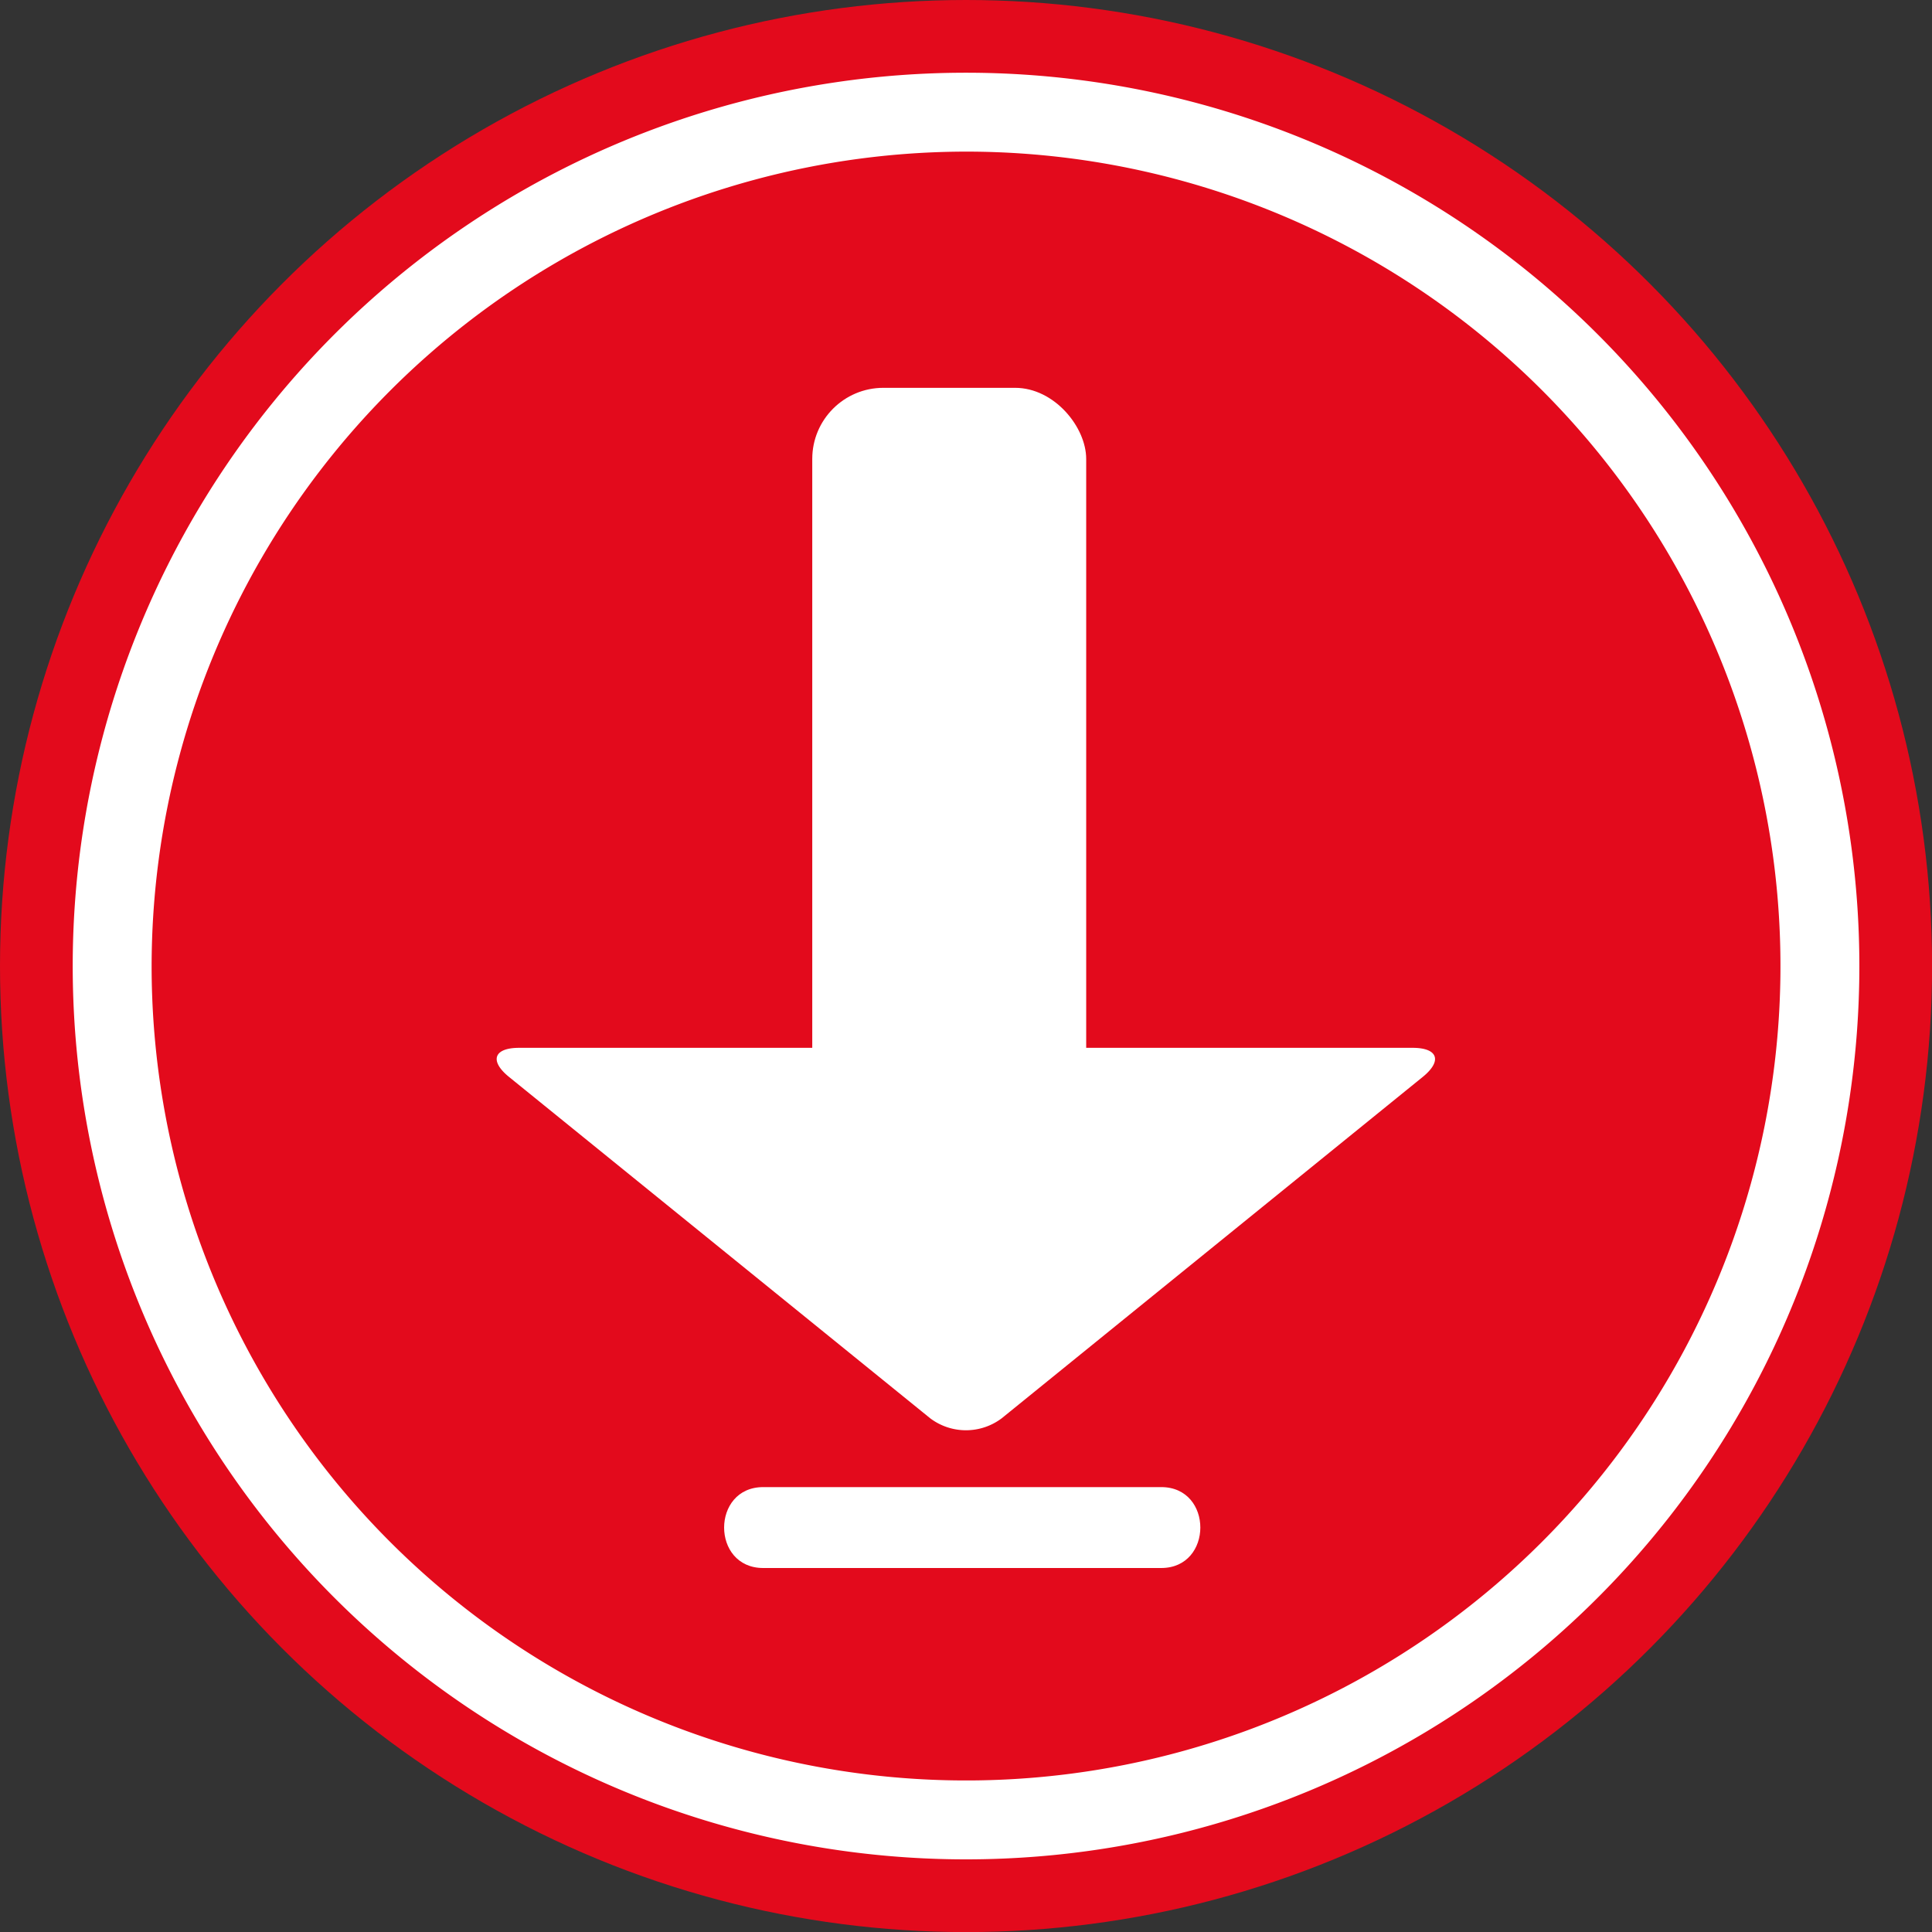
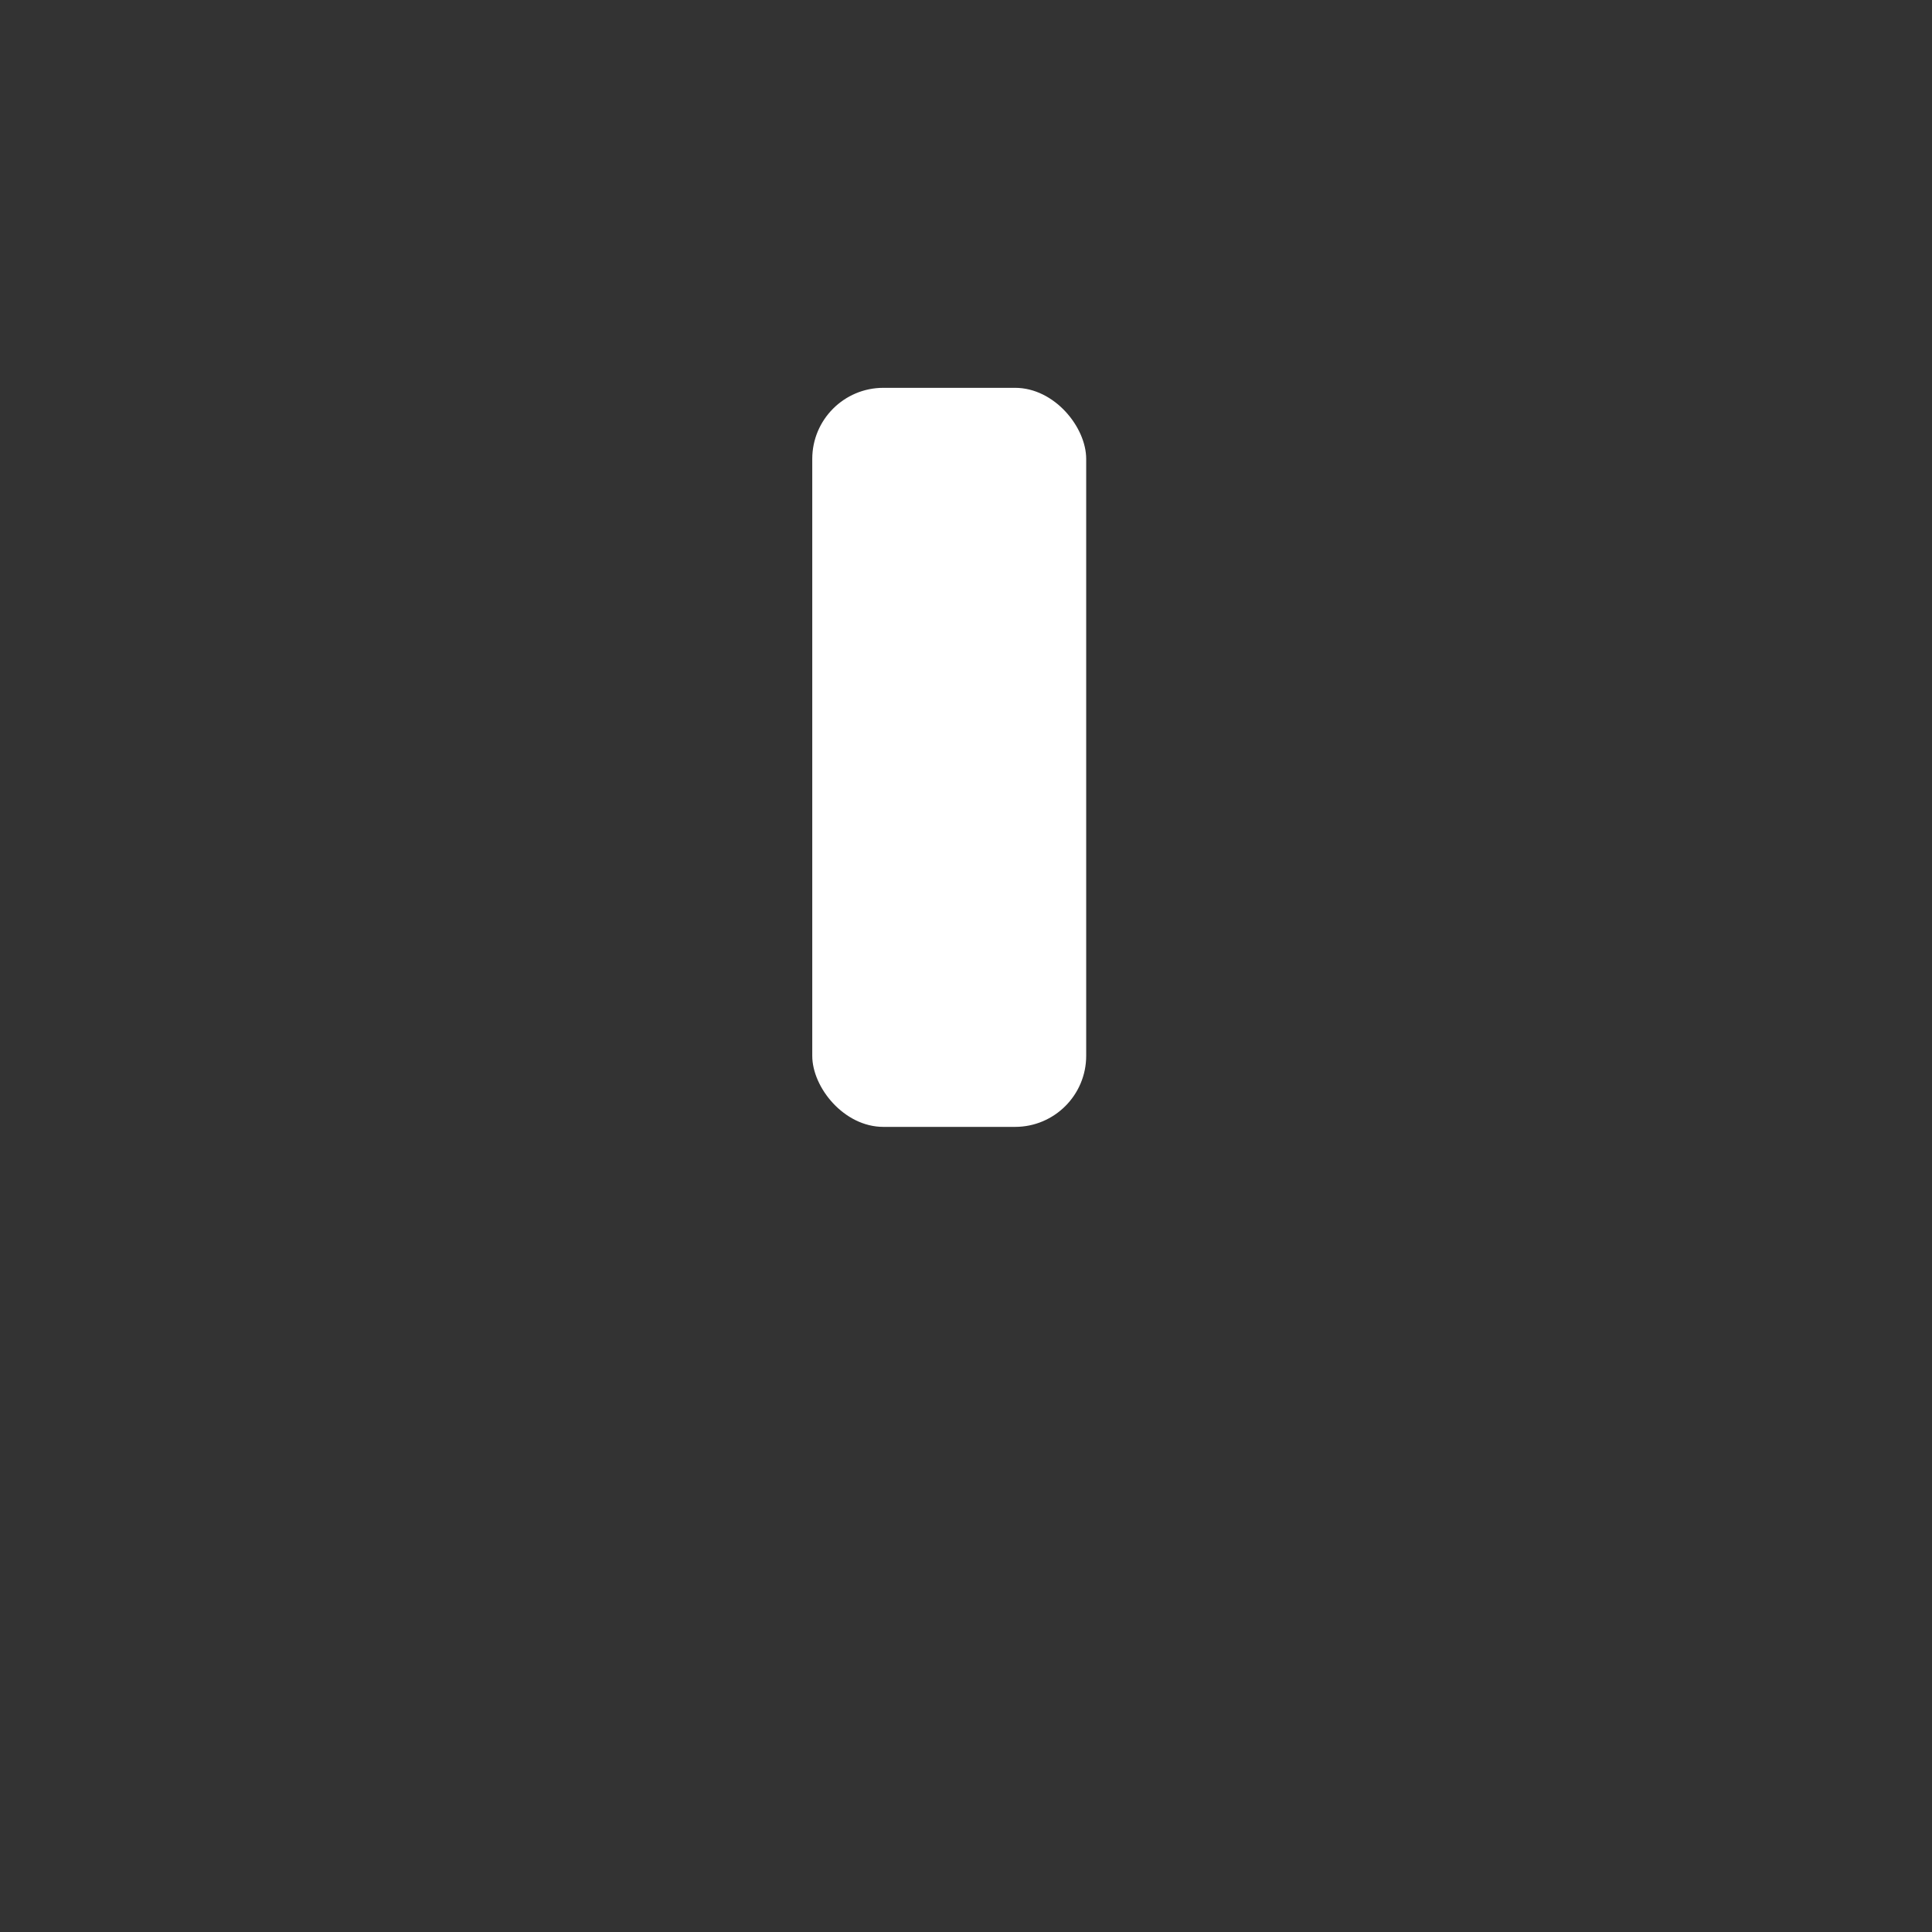
<svg xmlns="http://www.w3.org/2000/svg" viewBox="0 0 240.71 240.71">
  <rect x="0" y="0" width="240.71" height="240.71" fill="#333333" stroke="none" />
  <defs>
    <style>.cls-1{fill:#e30a1c;}.cls-2{fill:#fff;}</style>
  </defs>
  <title>Element 85</title>
  <g id="Ebene_2" data-name="Ebene 2">
    <g id="Ebene_1-2" data-name="Ebene 1">
-       <circle class="cls-1" cx="120.36" cy="120.36" r="120.36" />
-       <path class="cls-2" d="M120.36,18.89A101.47,101.47,0,1,1,18.89,120.36,101.58,101.58,0,0,1,120.36,18.89Zm0-9.83a111.3,111.3,0,1,0,111.3,111.3A111.3,111.3,0,0,0,120.36,9.06Z" />
-       <path class="cls-2" d="M176,130.55c3.15,0,3.72,1.62,1.28,3.61L124.8,176.71a7.4,7.4,0,0,1-8.9,0l-52.5-42.55c-2.45-2-1.87-3.61,1.28-3.61Z" />
      <rect class="cls-2" x="101.2" y="48.32" width="34.13" height="92.08" rx="8.86" ry="8.86" />
-       <path class="cls-2" d="M95.09,195.36h49.59c6.49,0,6.5-10.08,0-10.08H95.09c-6.49,0-6.5,10.08,0,10.08Z" />
    </g>
  </g>
</svg>